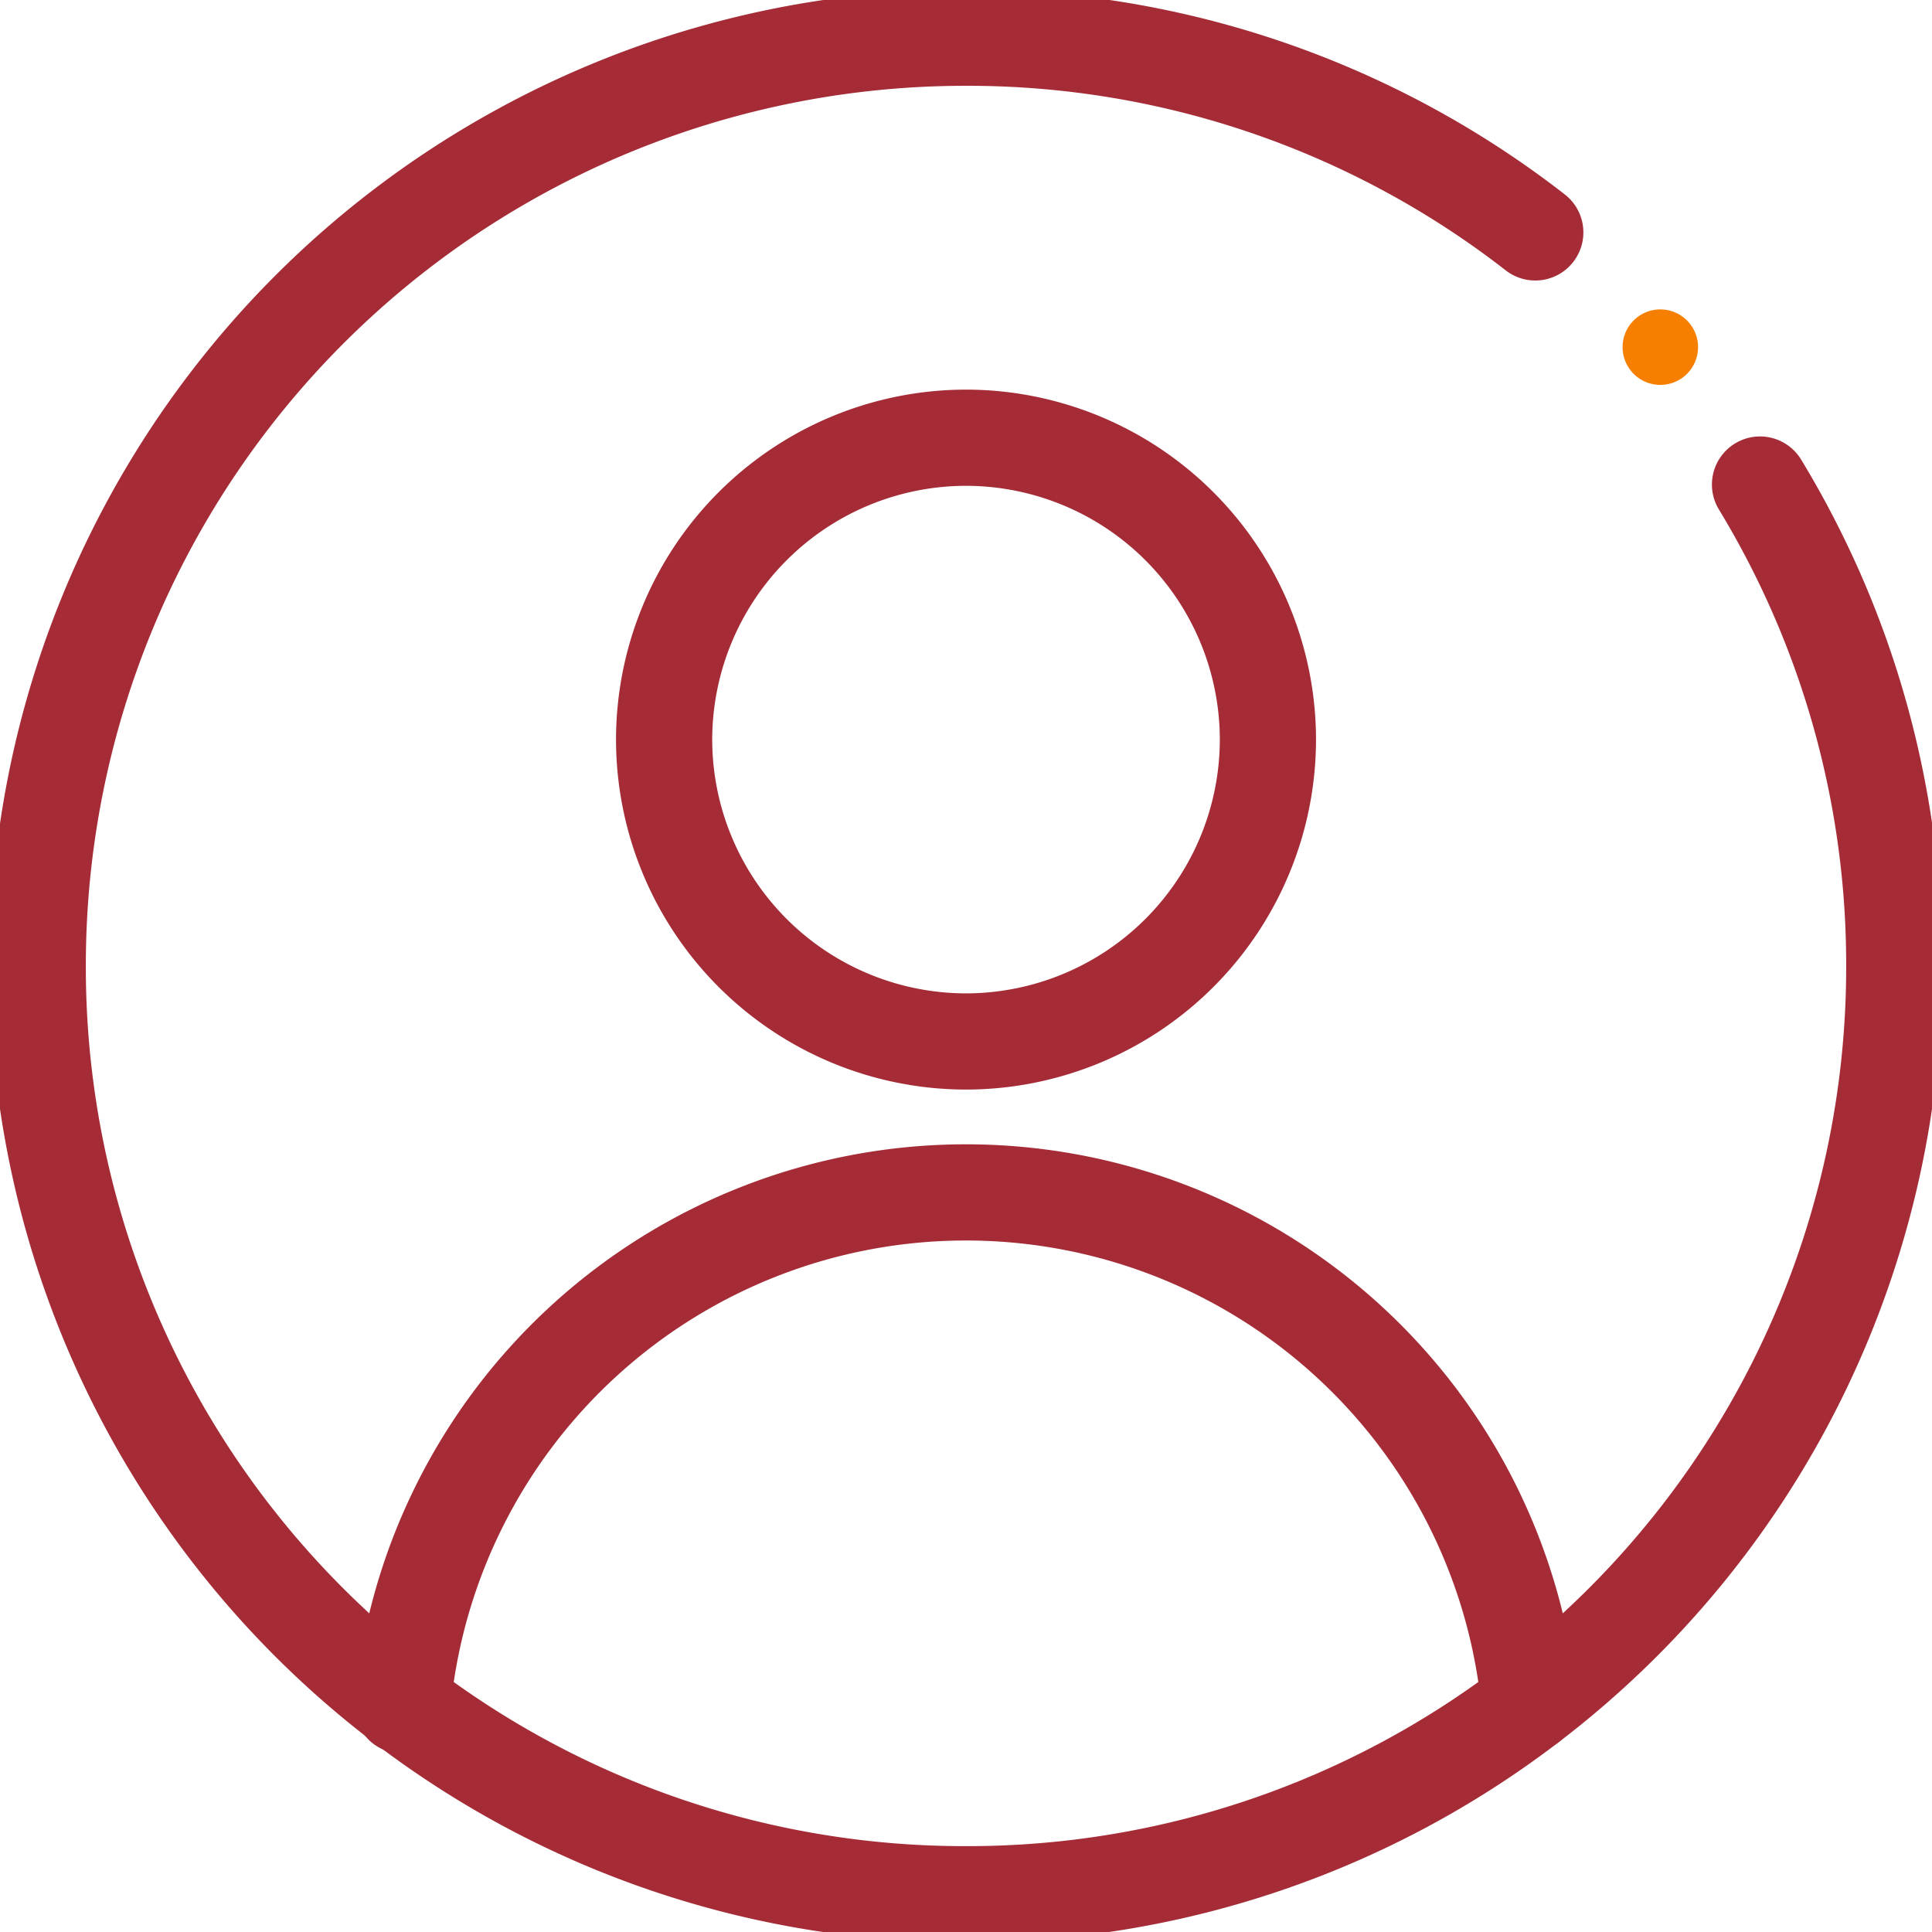
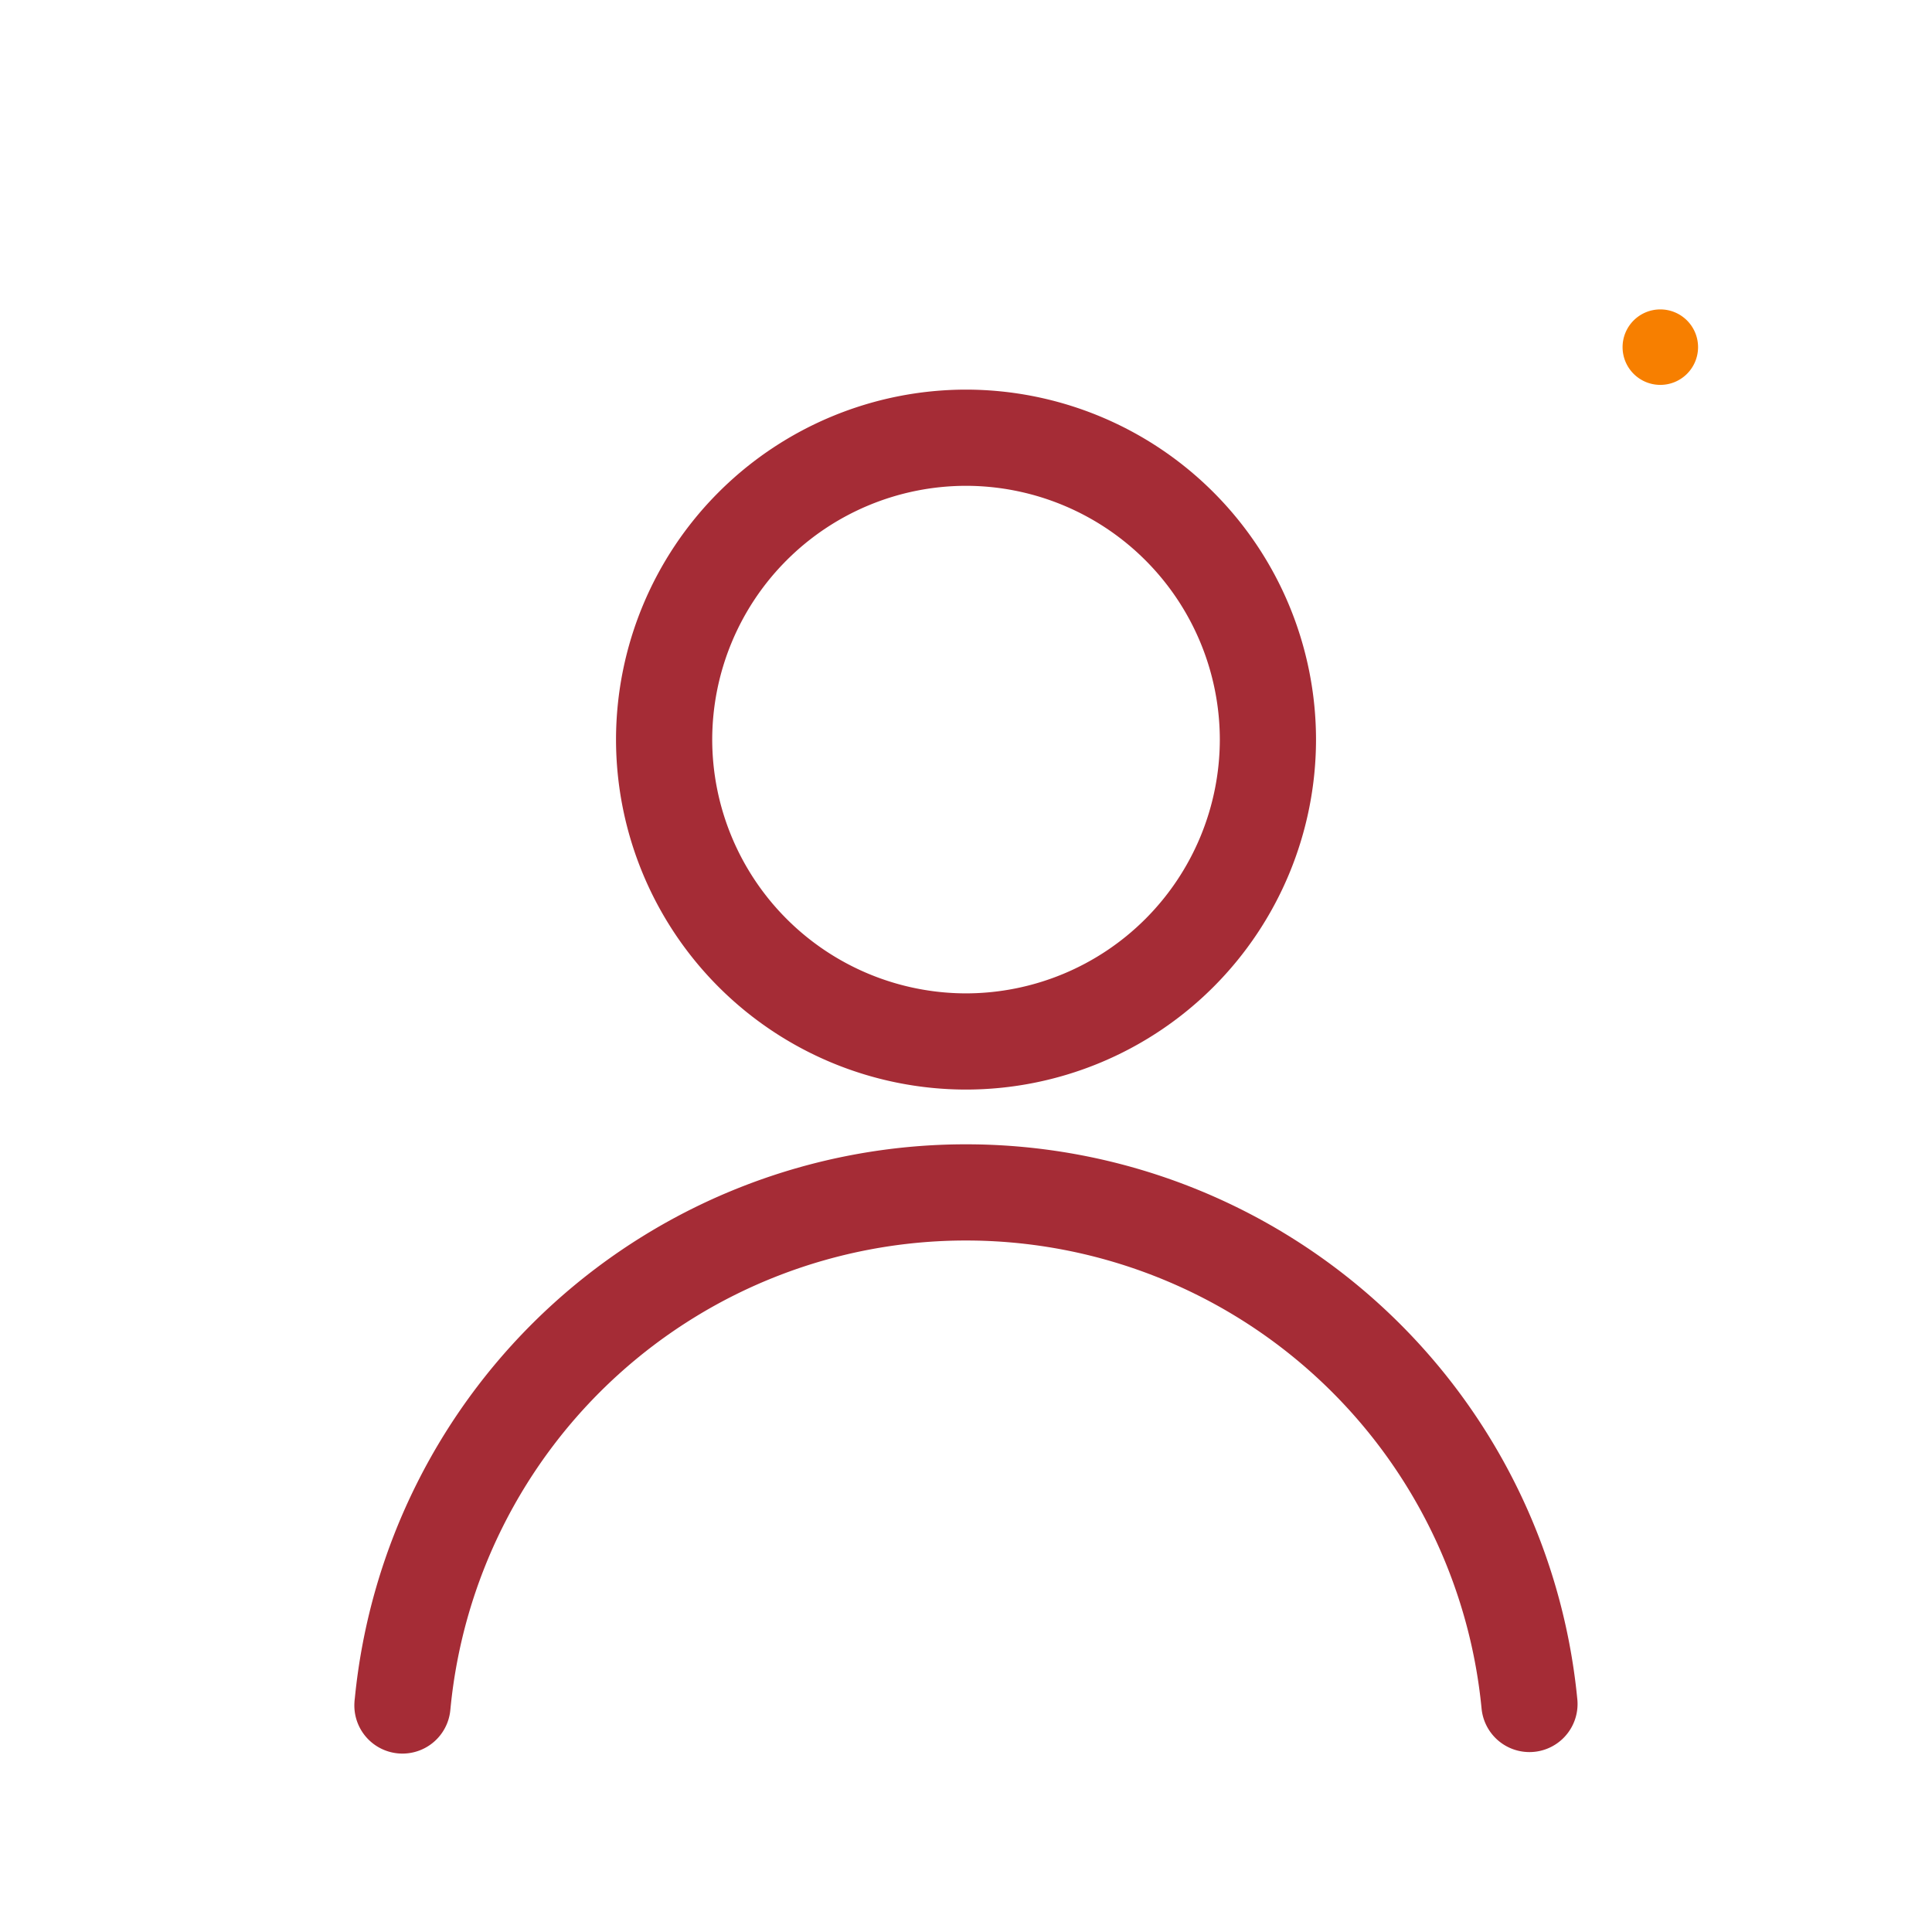
<svg xmlns="http://www.w3.org/2000/svg" width="200.837" height="200.837" viewBox="0 0 200.837 200.837">
  <defs>
    <clipPath id="a">
      <path d="M0-682.665H200.837v200.837H0Z" transform="translate(0 682.665)" />
    </clipPath>
  </defs>
  <g transform="translate(-14 693.665)">
    <g transform="translate(14 -693.665)">
      <g clip-path="url(#a)">
        <g transform="translate(69.038 45.502)">
          <path d="M-75.286-150.571a31.417,31.417,0,0,1-31.381-31.381,31.417,31.417,0,0,1,31.381-31.381A31.417,31.417,0,0,1-43.9-181.952,31.417,31.417,0,0,1-75.286-150.571Z" transform="translate(106.666 213.333)" fill="rgba(0,0,0,0)" stroke="#a52c36" stroke-linecap="round" stroke-linejoin="round" stroke-miterlimit="10" stroke-width="10" />
        </g>
        <g transform="translate(41.835 123.954)">
          <path d="M0-127.957c0-.051.008-.1.016-.153a58.84,58.84,0,0,1,58.568-53.183,58.847,58.847,0,0,1,58.572,53.179" transform="translate(0 181.293)" fill="rgba(0,0,0,0)" stroke="#a52c36" stroke-linecap="round" stroke-linejoin="round" stroke-miterlimit="10" stroke-width="10" />
        </g>
        <g transform="translate(168.672 32.165)">
          <path d="M-18.821-9.411a3.923,3.923,0,0,1-3.923,3.923,3.923,3.923,0,0,1-3.923-3.923,3.923,3.923,0,0,1,3.923-3.923,3.923,3.923,0,0,1,3.923,3.923" transform="translate(26.667 13.333)" fill="#f77f00" />
        </g>
        <g transform="translate(3.923 3.923)">
-           <path d="M-429.524-111.43a96.11,96.11,0,0,1,13.956,50.049,96.3,96.3,0,0,1-37.924,76.714v0a96.093,96.093,0,0,1-58.572,19.778,96.089,96.089,0,0,1-58.568-19.778A96.3,96.3,0,0,1-608.56-61.381a96.442,96.442,0,0,1,96.5-96.5,96.111,96.111,0,0,1,59.173,20.24" transform="translate(608.56 157.877)" fill="rgba(0,0,0,0)" stroke="#a52c36" stroke-linecap="round" stroke-linejoin="round" stroke-miterlimit="10" stroke-width="10" />
-         </g>
+           </g>
      </g>
    </g>
  </g>
</svg>